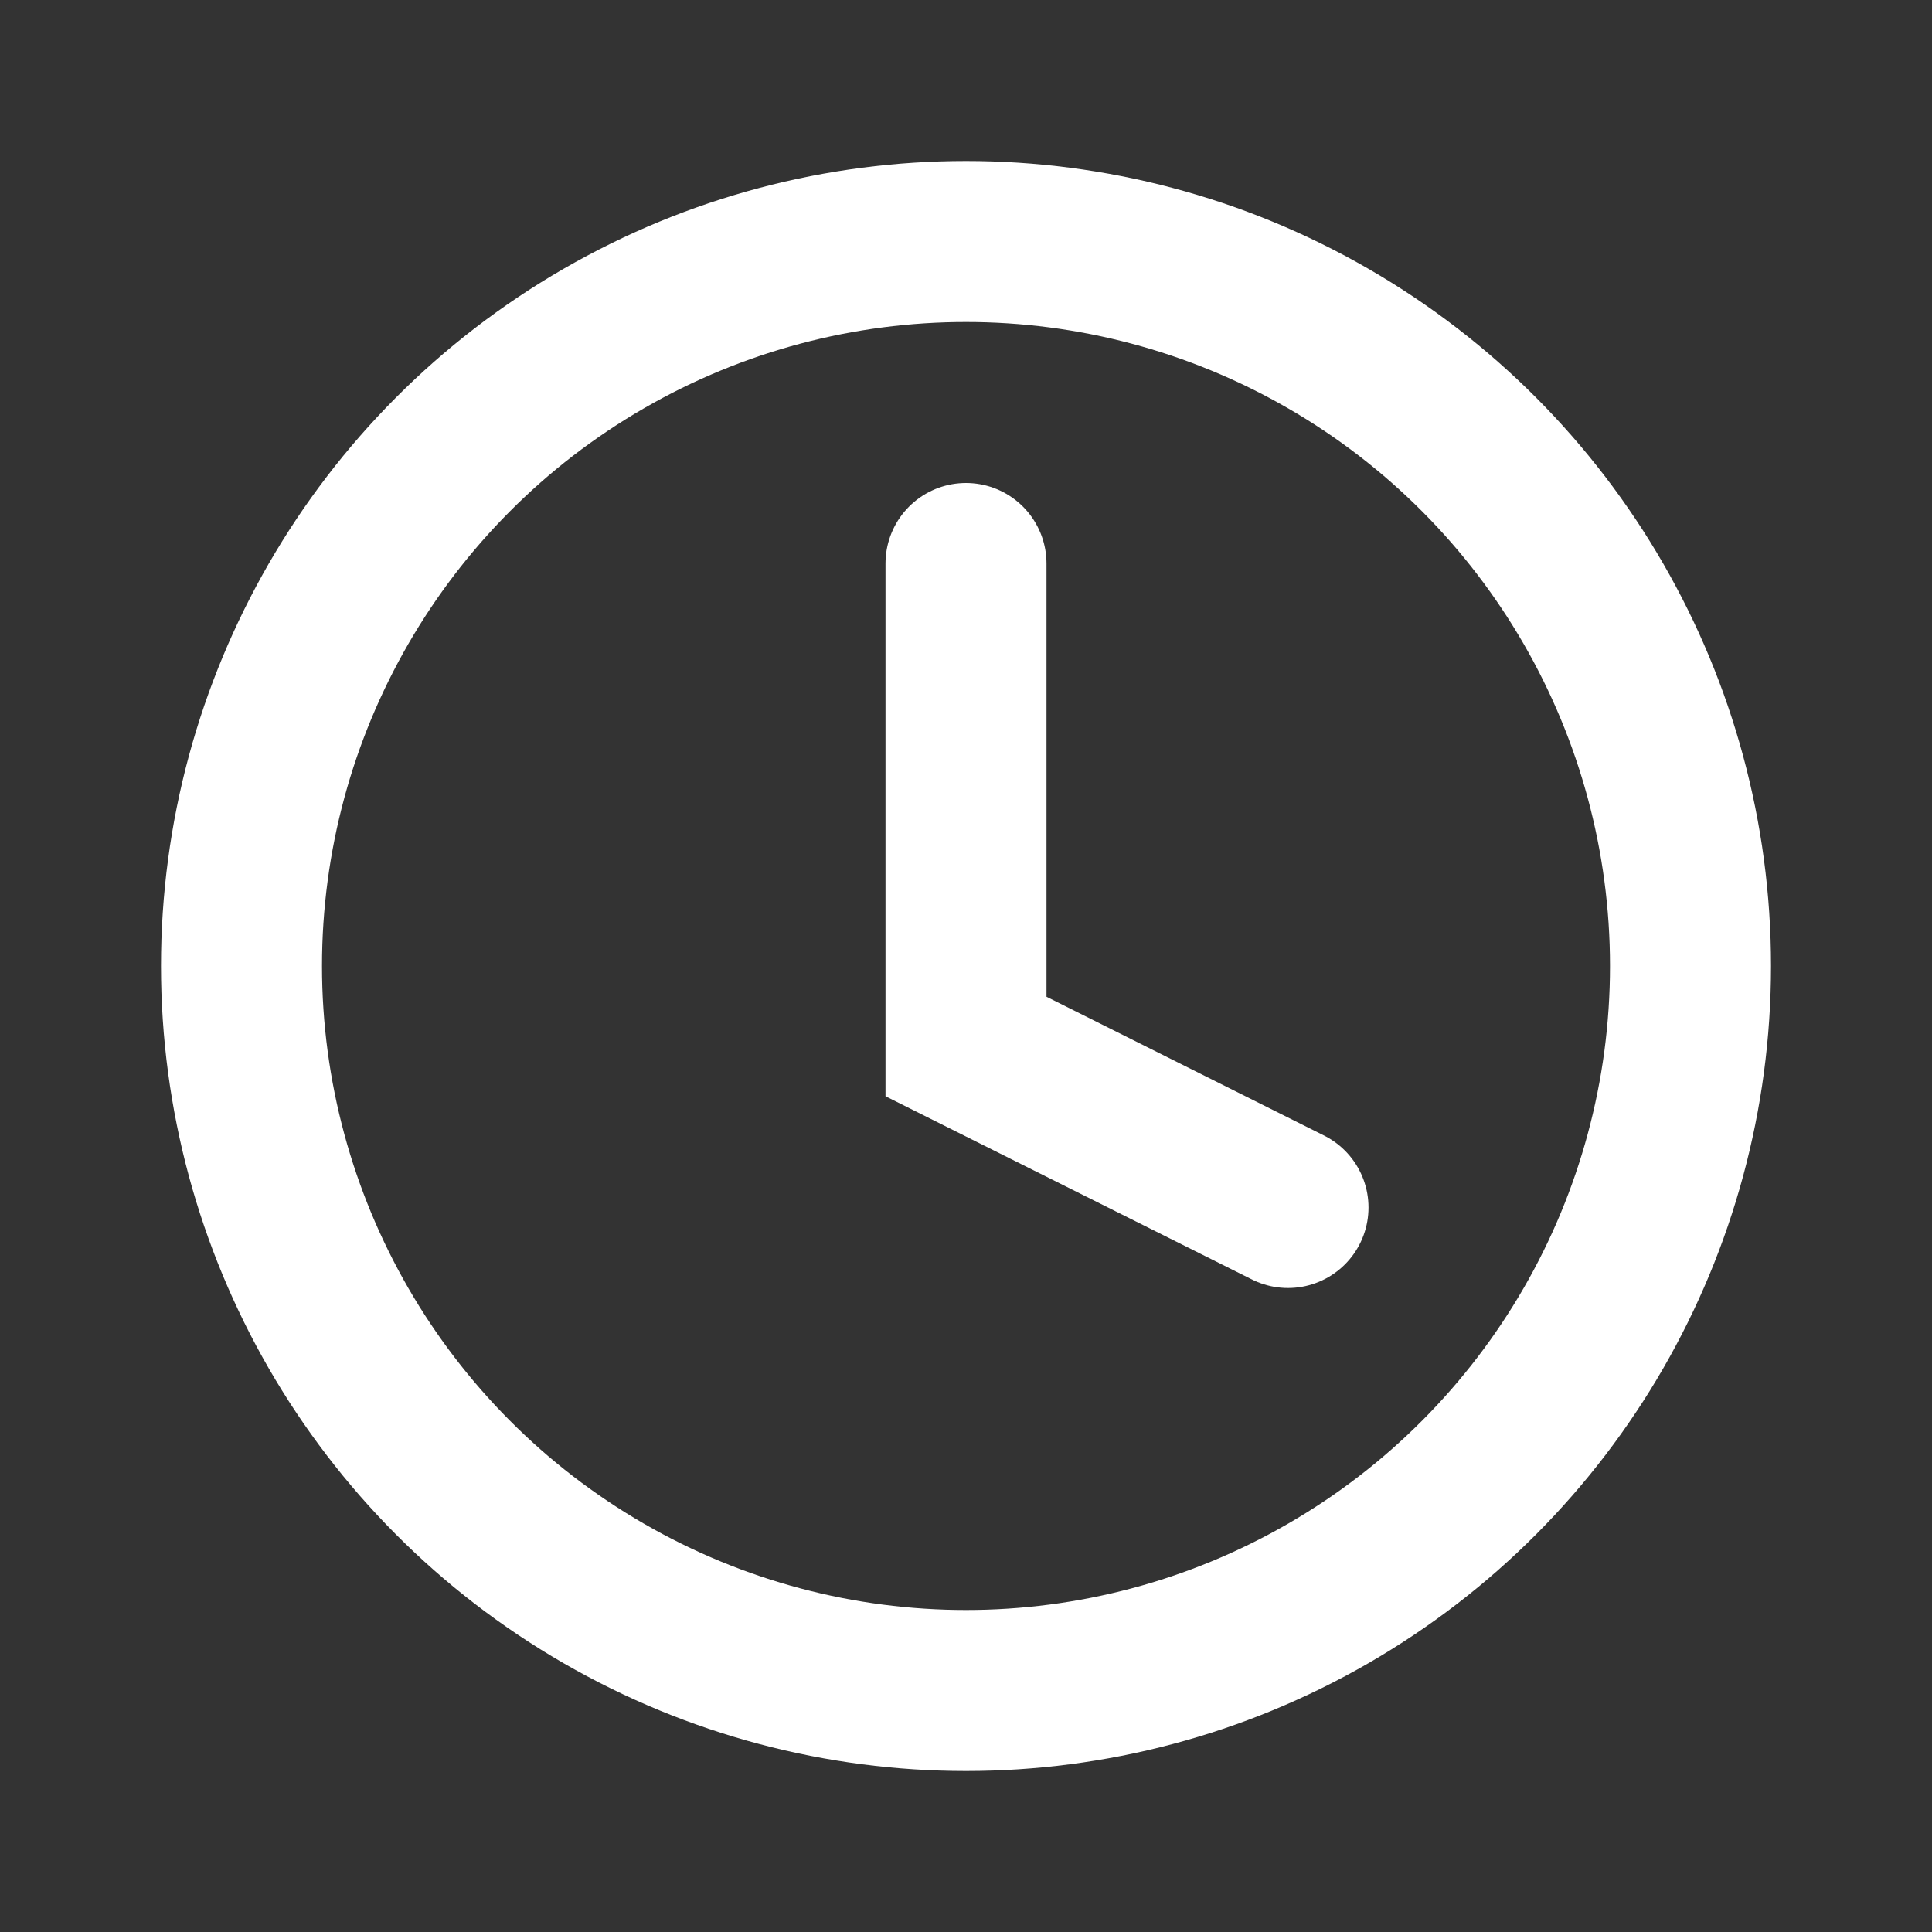
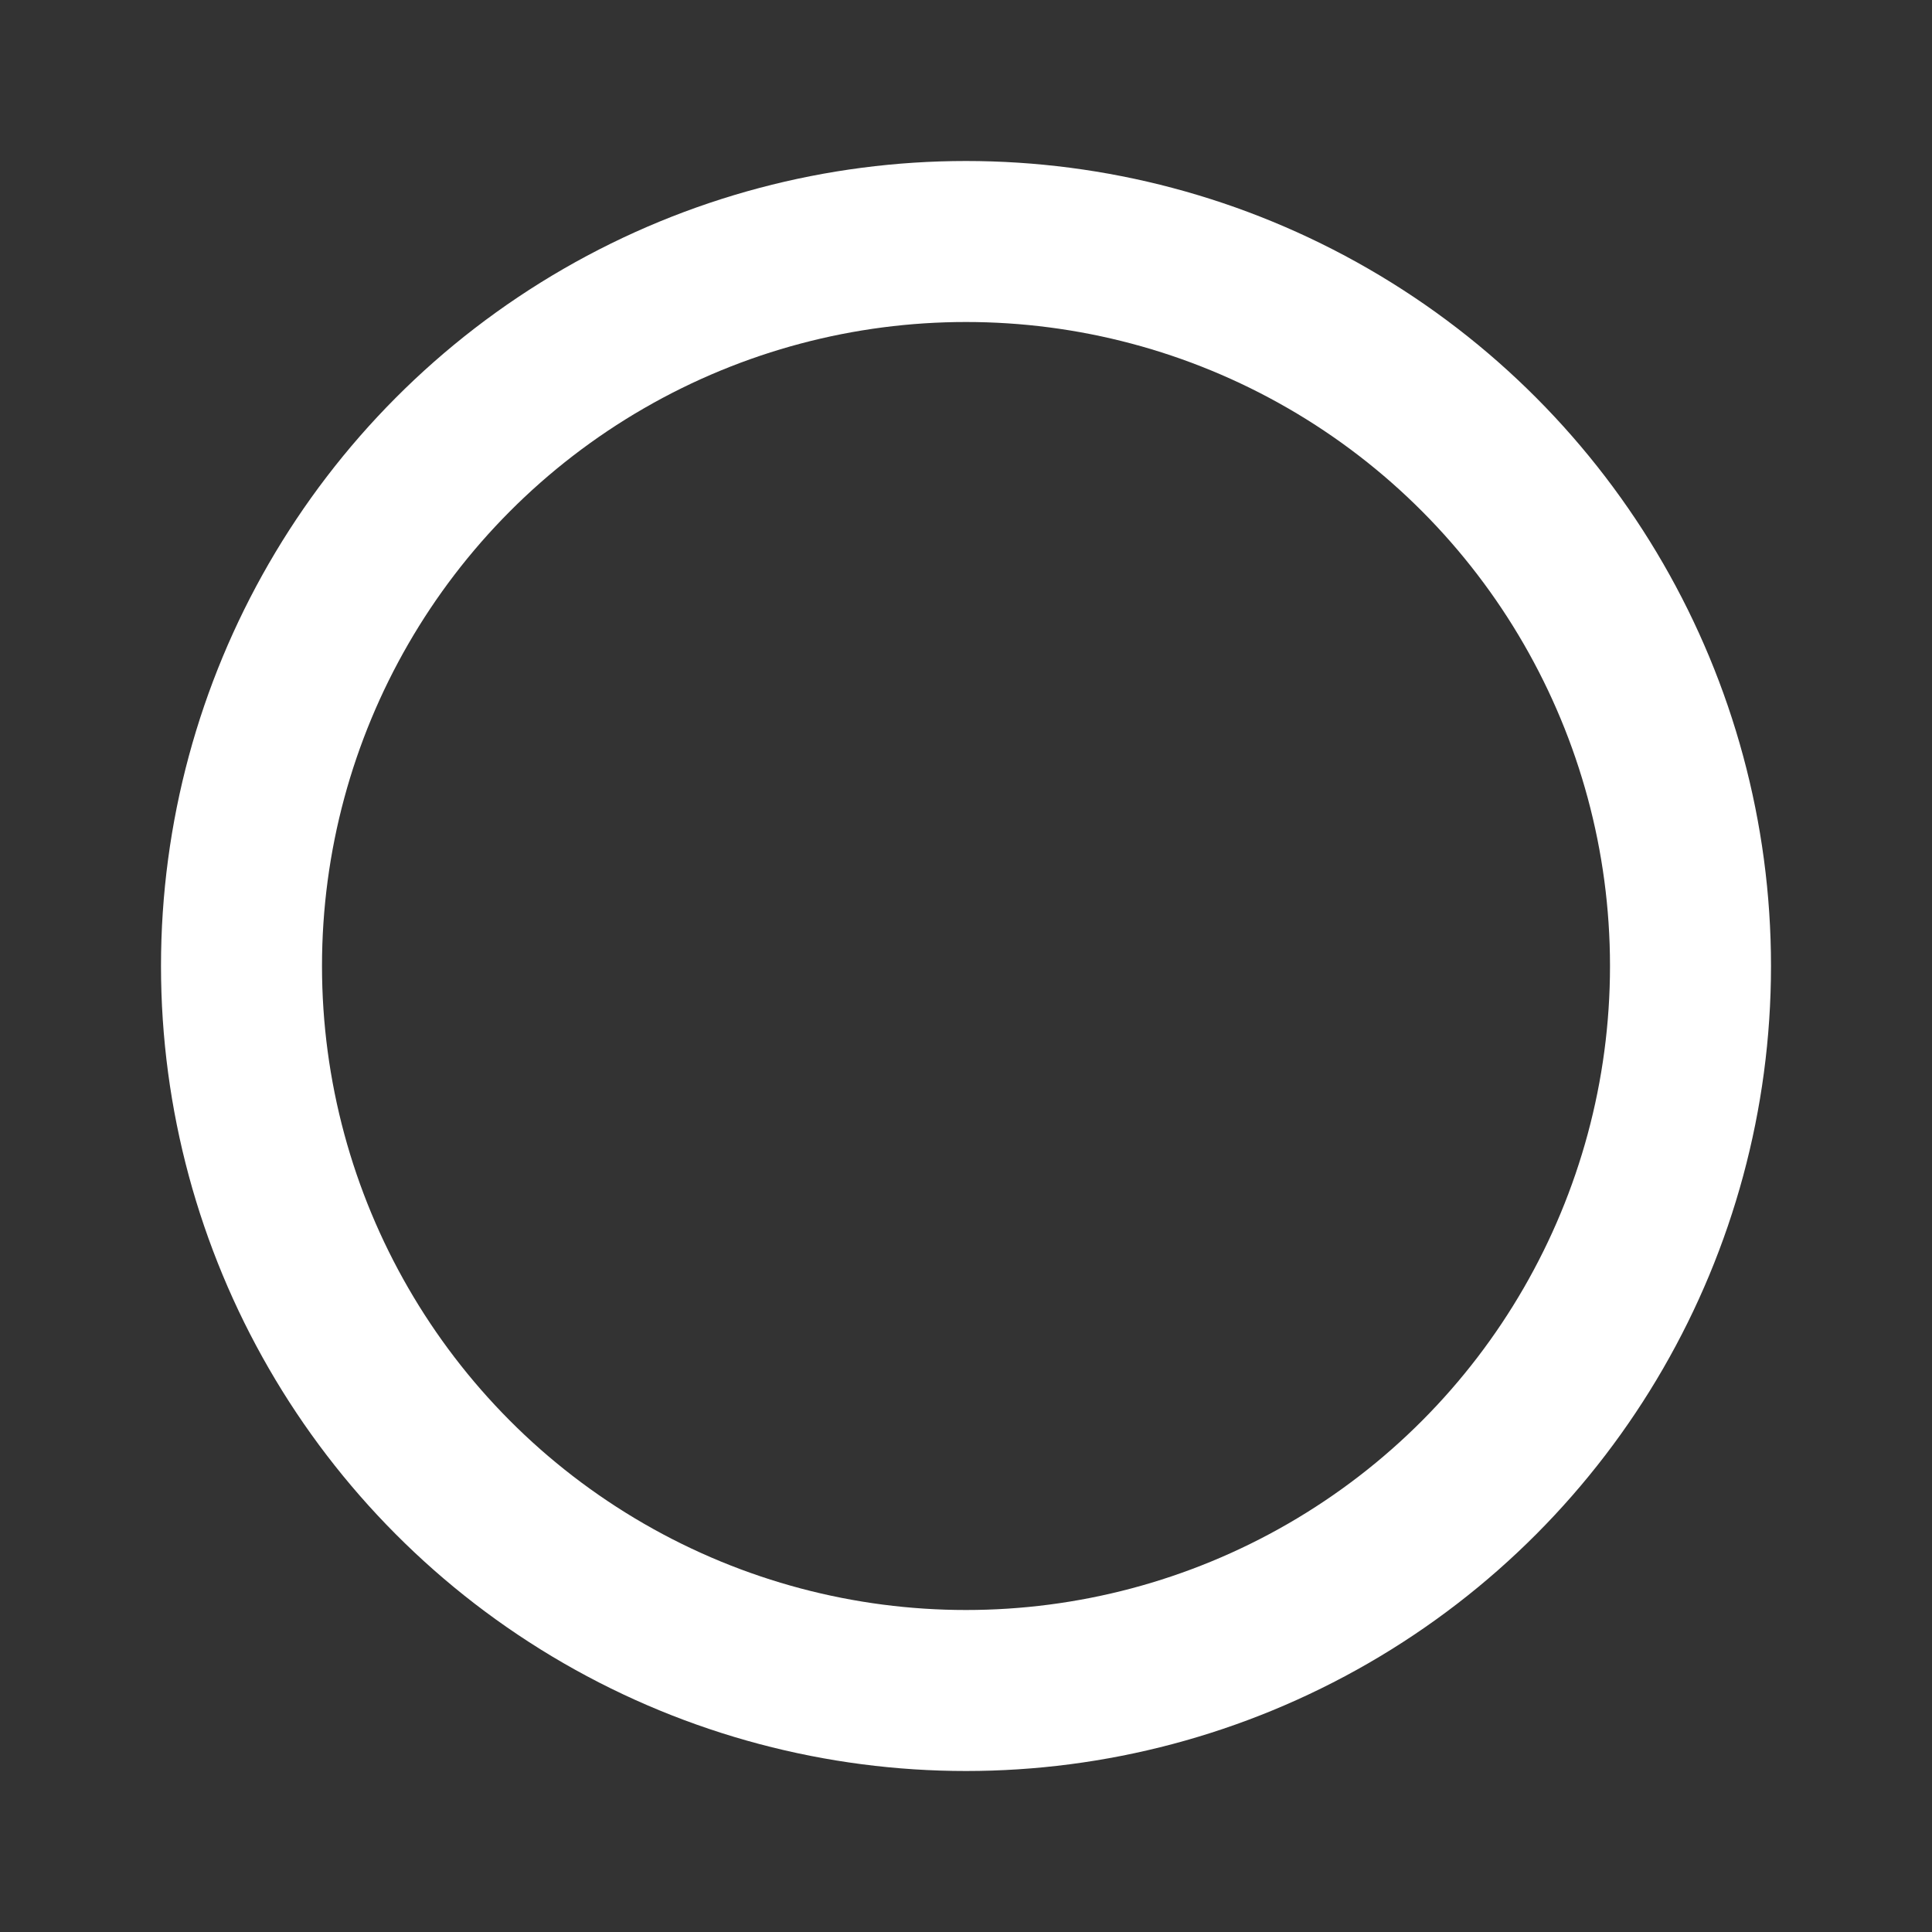
<svg xmlns="http://www.w3.org/2000/svg" width="24" height="24" fill="none">
  <rect width="100%" height="100%" fill="#333333" stroke="none" />
  <circle cx="12" cy="12" r="9" stroke="white" stroke-width="2" />
-   <path d="M12 7v6l4 2" stroke="white" stroke-width="2" stroke-linecap="round" />
</svg>